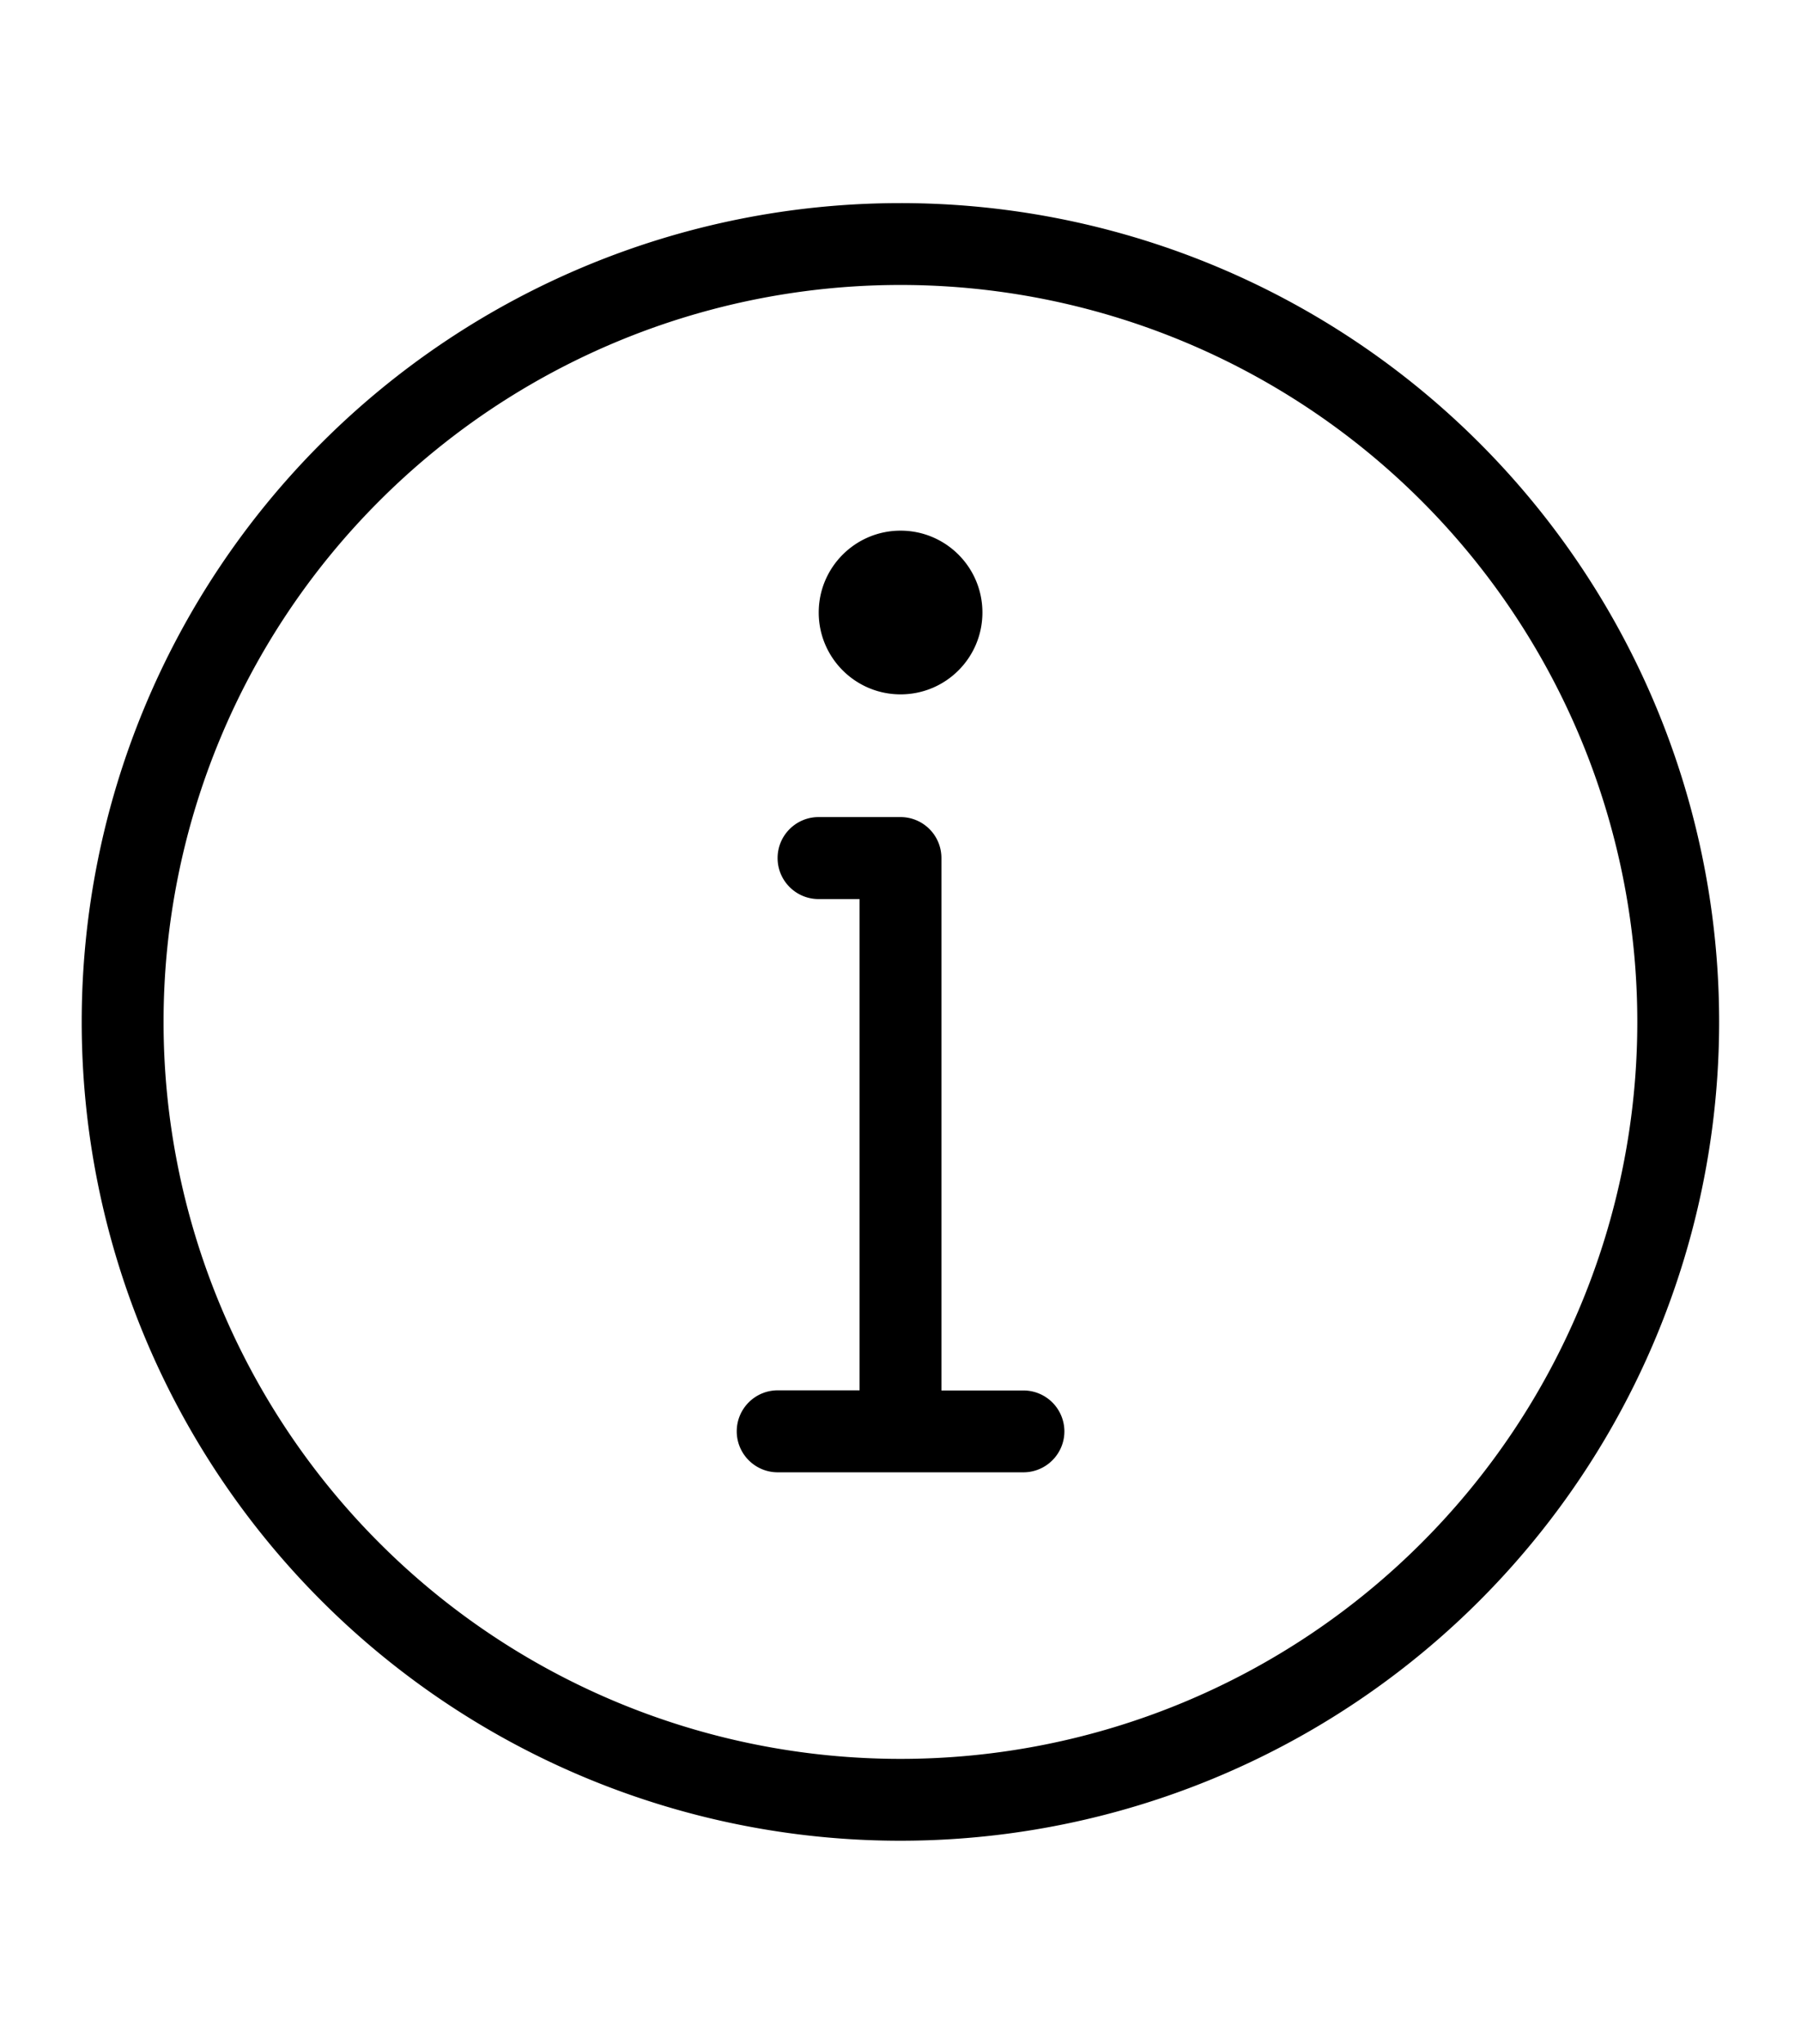
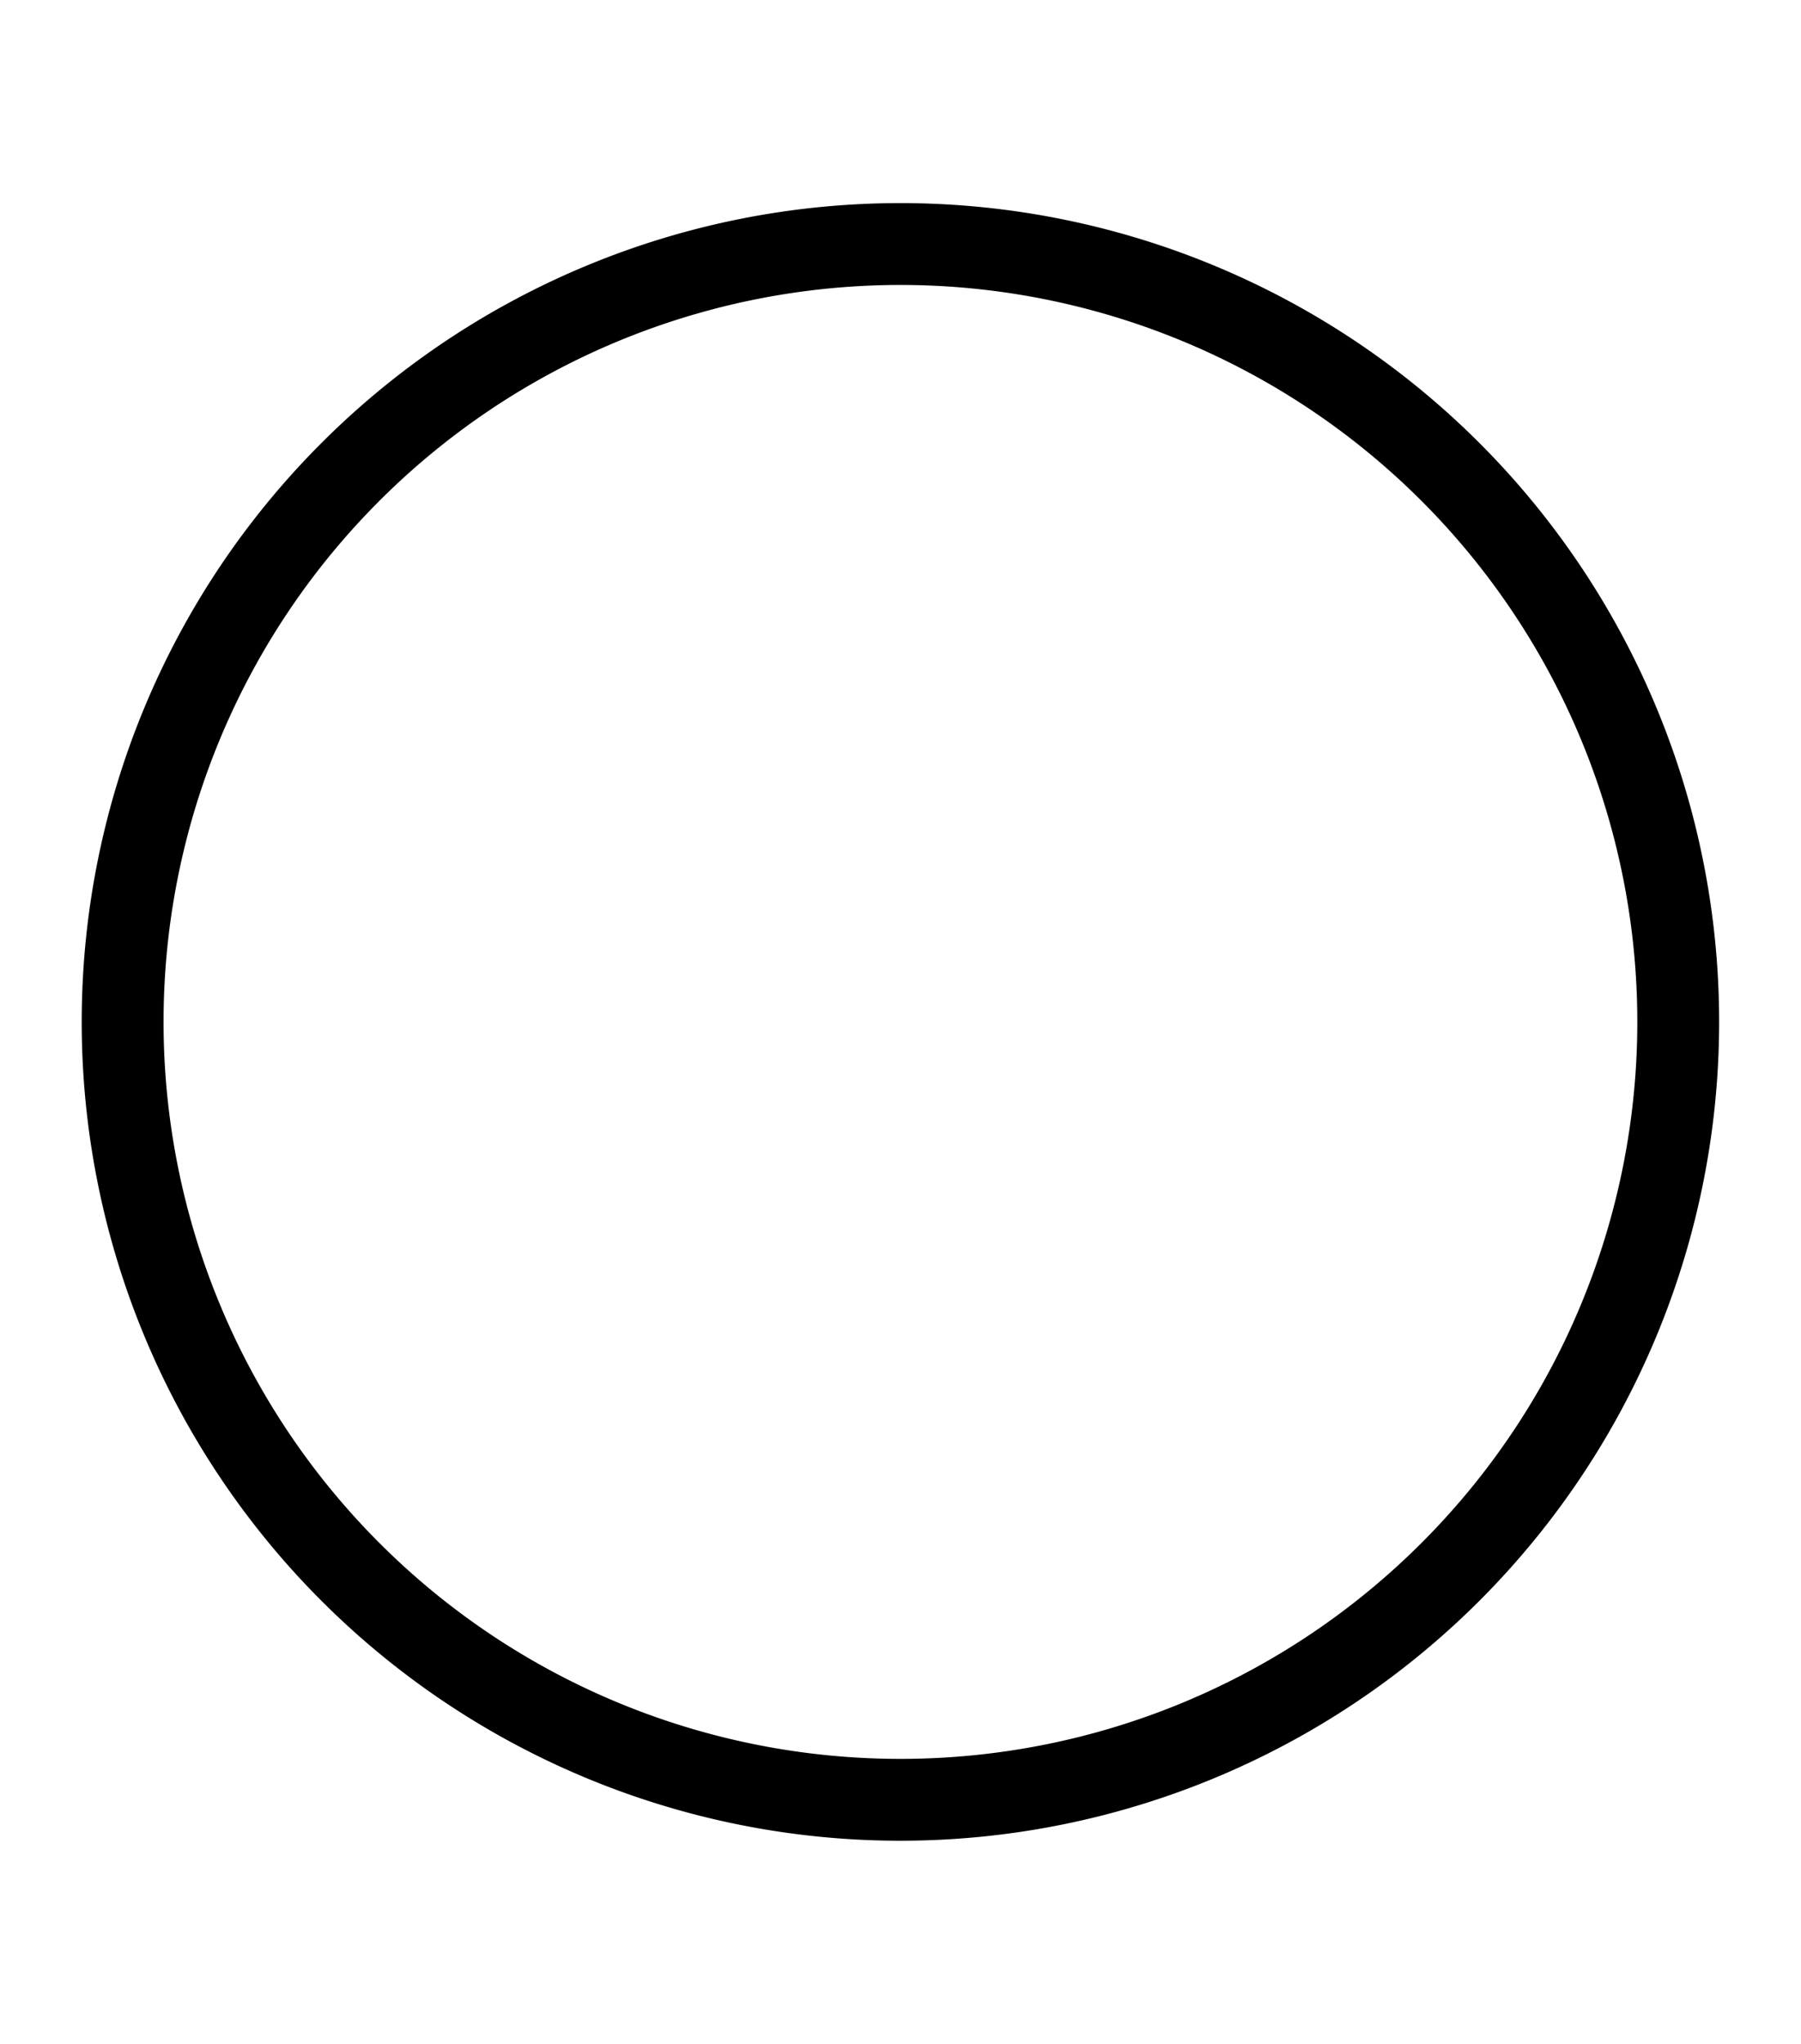
<svg xmlns="http://www.w3.org/2000/svg" xml:space="preserve" style="enable-background:new 0 0 135.33 153.56" viewBox="0 0 135.33 153.56">
  <path d="M67.66 15.26c-16.32 0-31.96 6.48-43.5 18.02C12.62 44.81 6.14 60.46 6.14 76.78s6.48 31.96 18.02 43.5 27.19 18.02 43.5 18.02A61.522 61.522 0 0 0 98.42 23.5a61.504 61.504 0 0 0-30.76-8.24zm0 116.89c-14.69 0-28.77-5.83-39.15-16.22-10.38-10.38-16.22-24.47-16.22-39.15s5.83-28.77 16.22-39.15a55.36 55.36 0 0 1 78.3 0c10.38 10.38 16.22 24.47 16.22 39.15s-5.83 28.77-16.22 39.15a55.326 55.326 0 0 1-39.15 16.22z" />
-   <path d="M76.89 104.47h-6.15v-40a3.072 3.072 0 0 0-3.08-3.08h-6.15c-1.7 0-3.08 1.38-3.08 3.08 0 1.7 1.38 3.08 3.08 3.08h3.08v36.91h-6.15c-1.7 0-3.08 1.38-3.08 3.08 0 1.7 1.38 3.08 3.08 3.08H76.9c1.7 0 3.08-1.38 3.08-3.08a3.081 3.081 0 0 0-3.09-3.07zM73.82 46.02c0 3.4-2.75 6.15-6.15 6.15s-6.15-2.76-6.15-6.15 2.75-6.15 6.15-6.15 6.15 2.75 6.15 6.15" />
</svg>